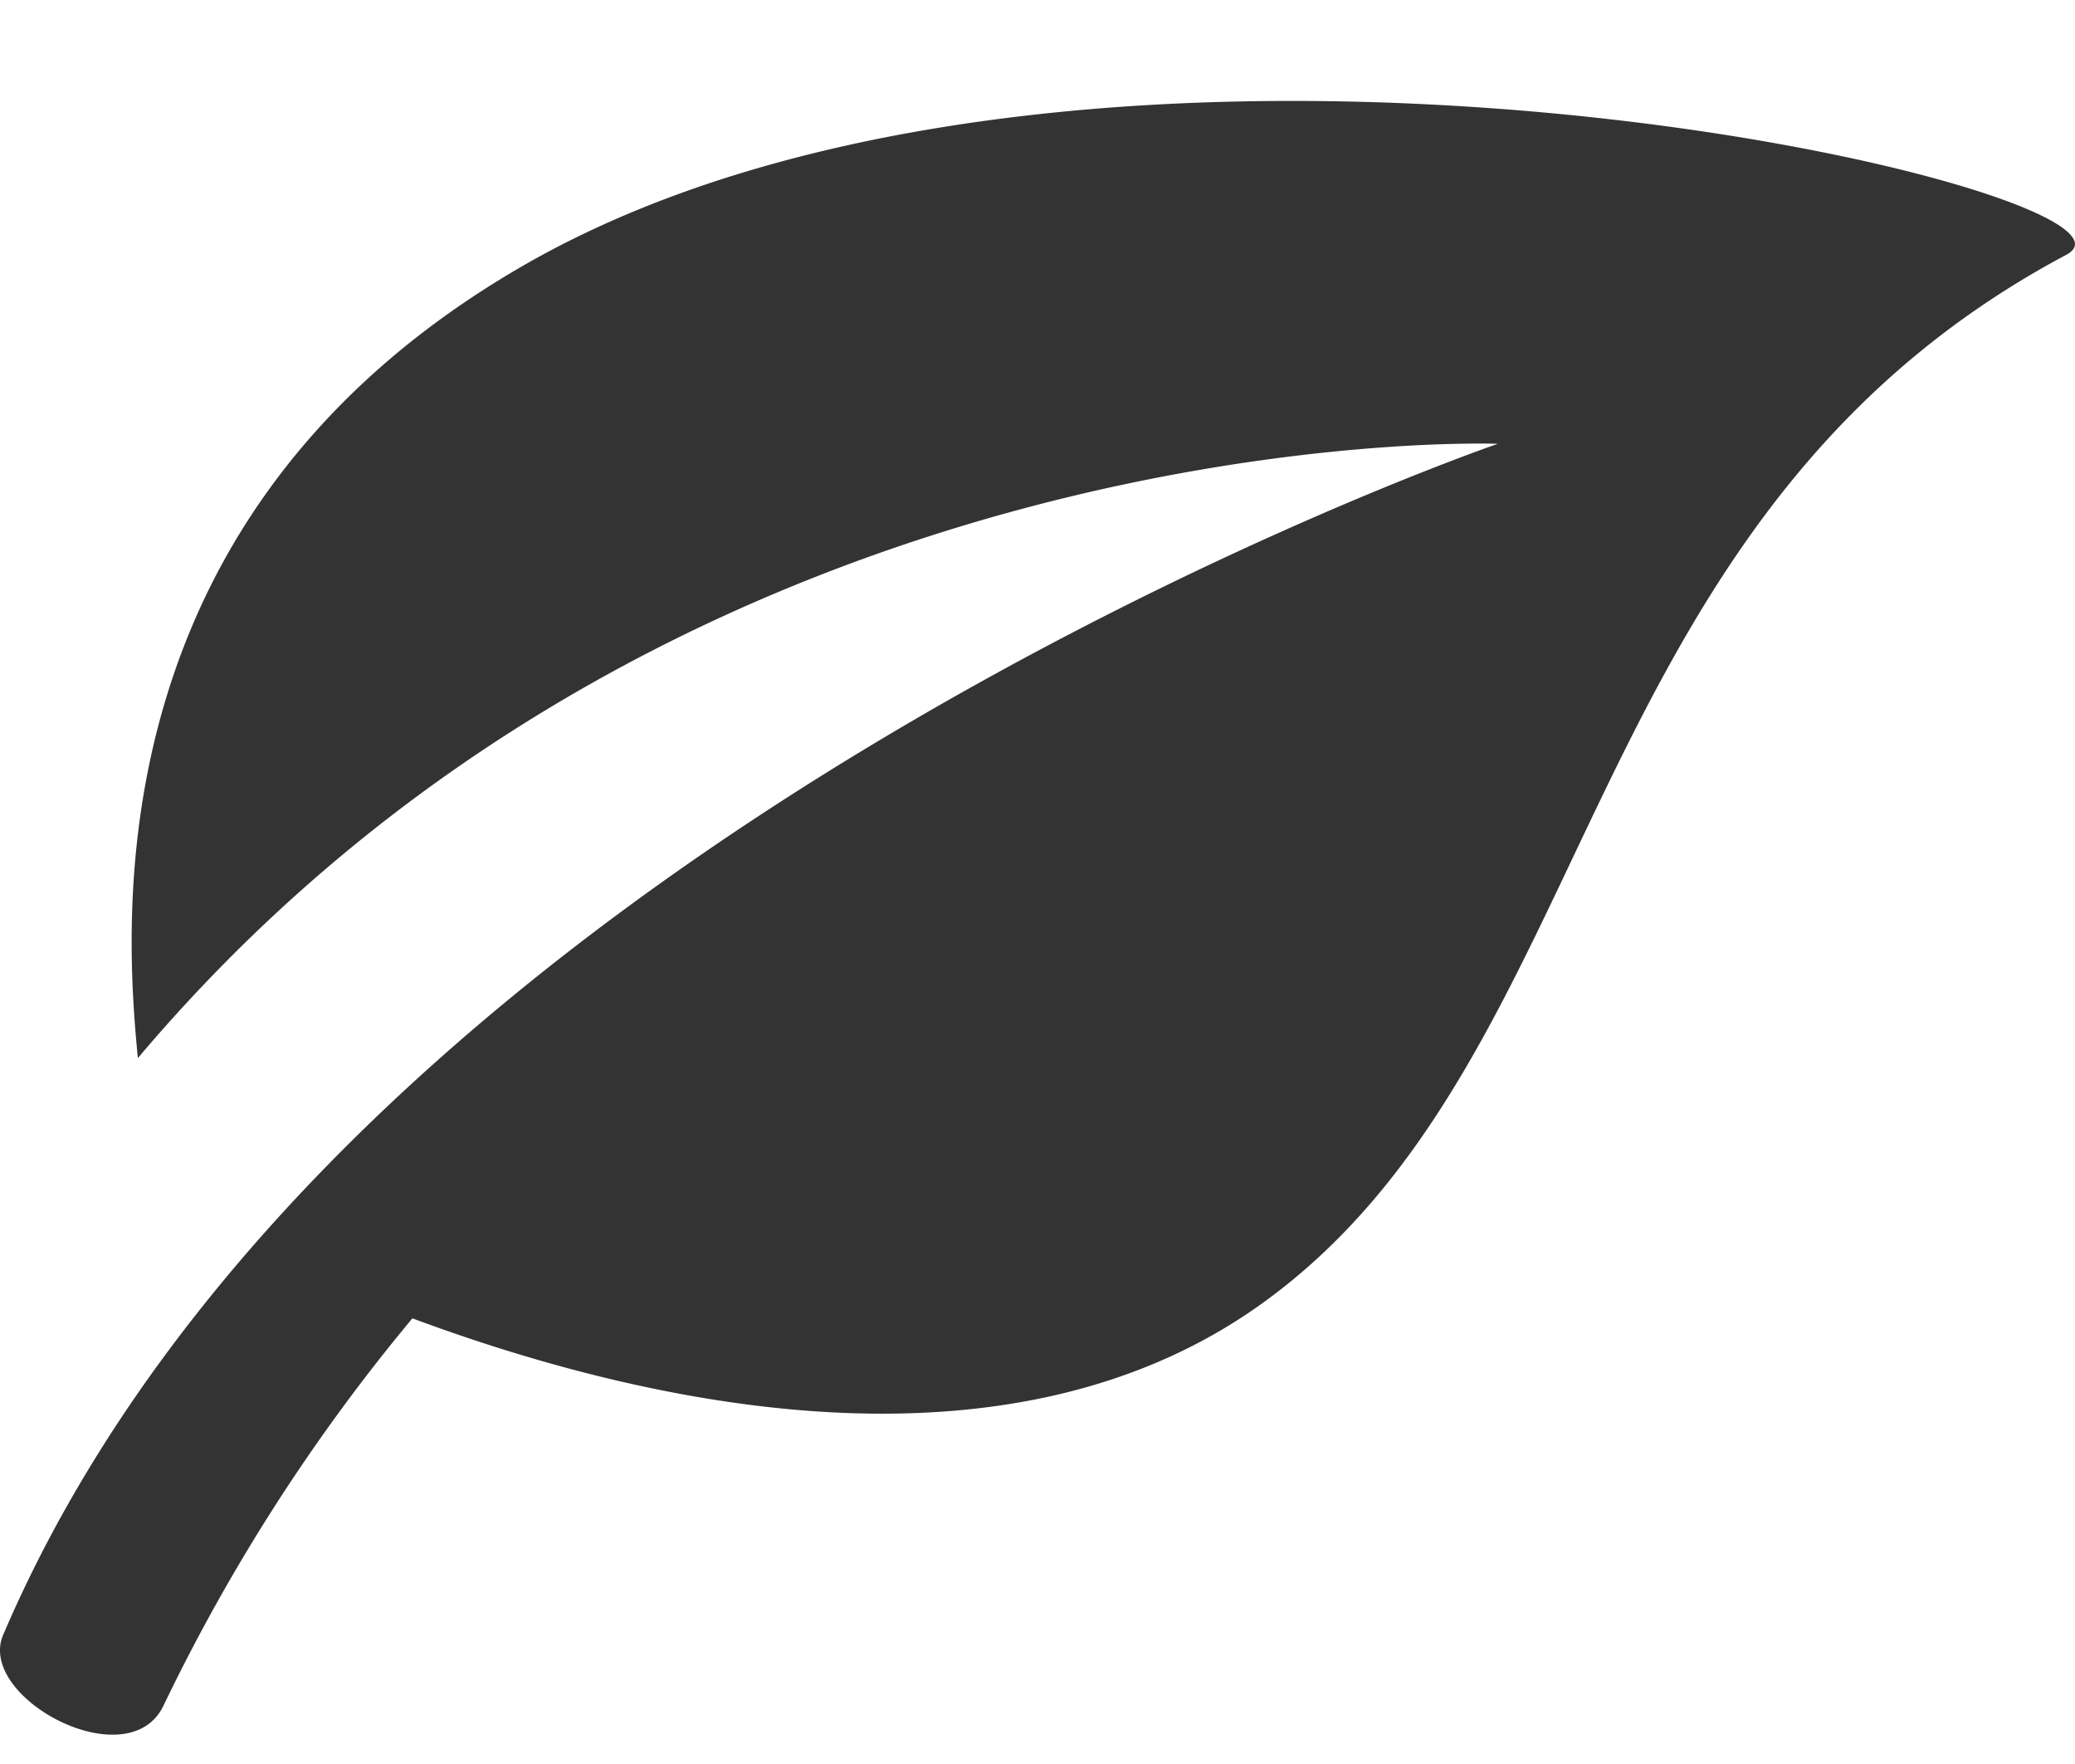
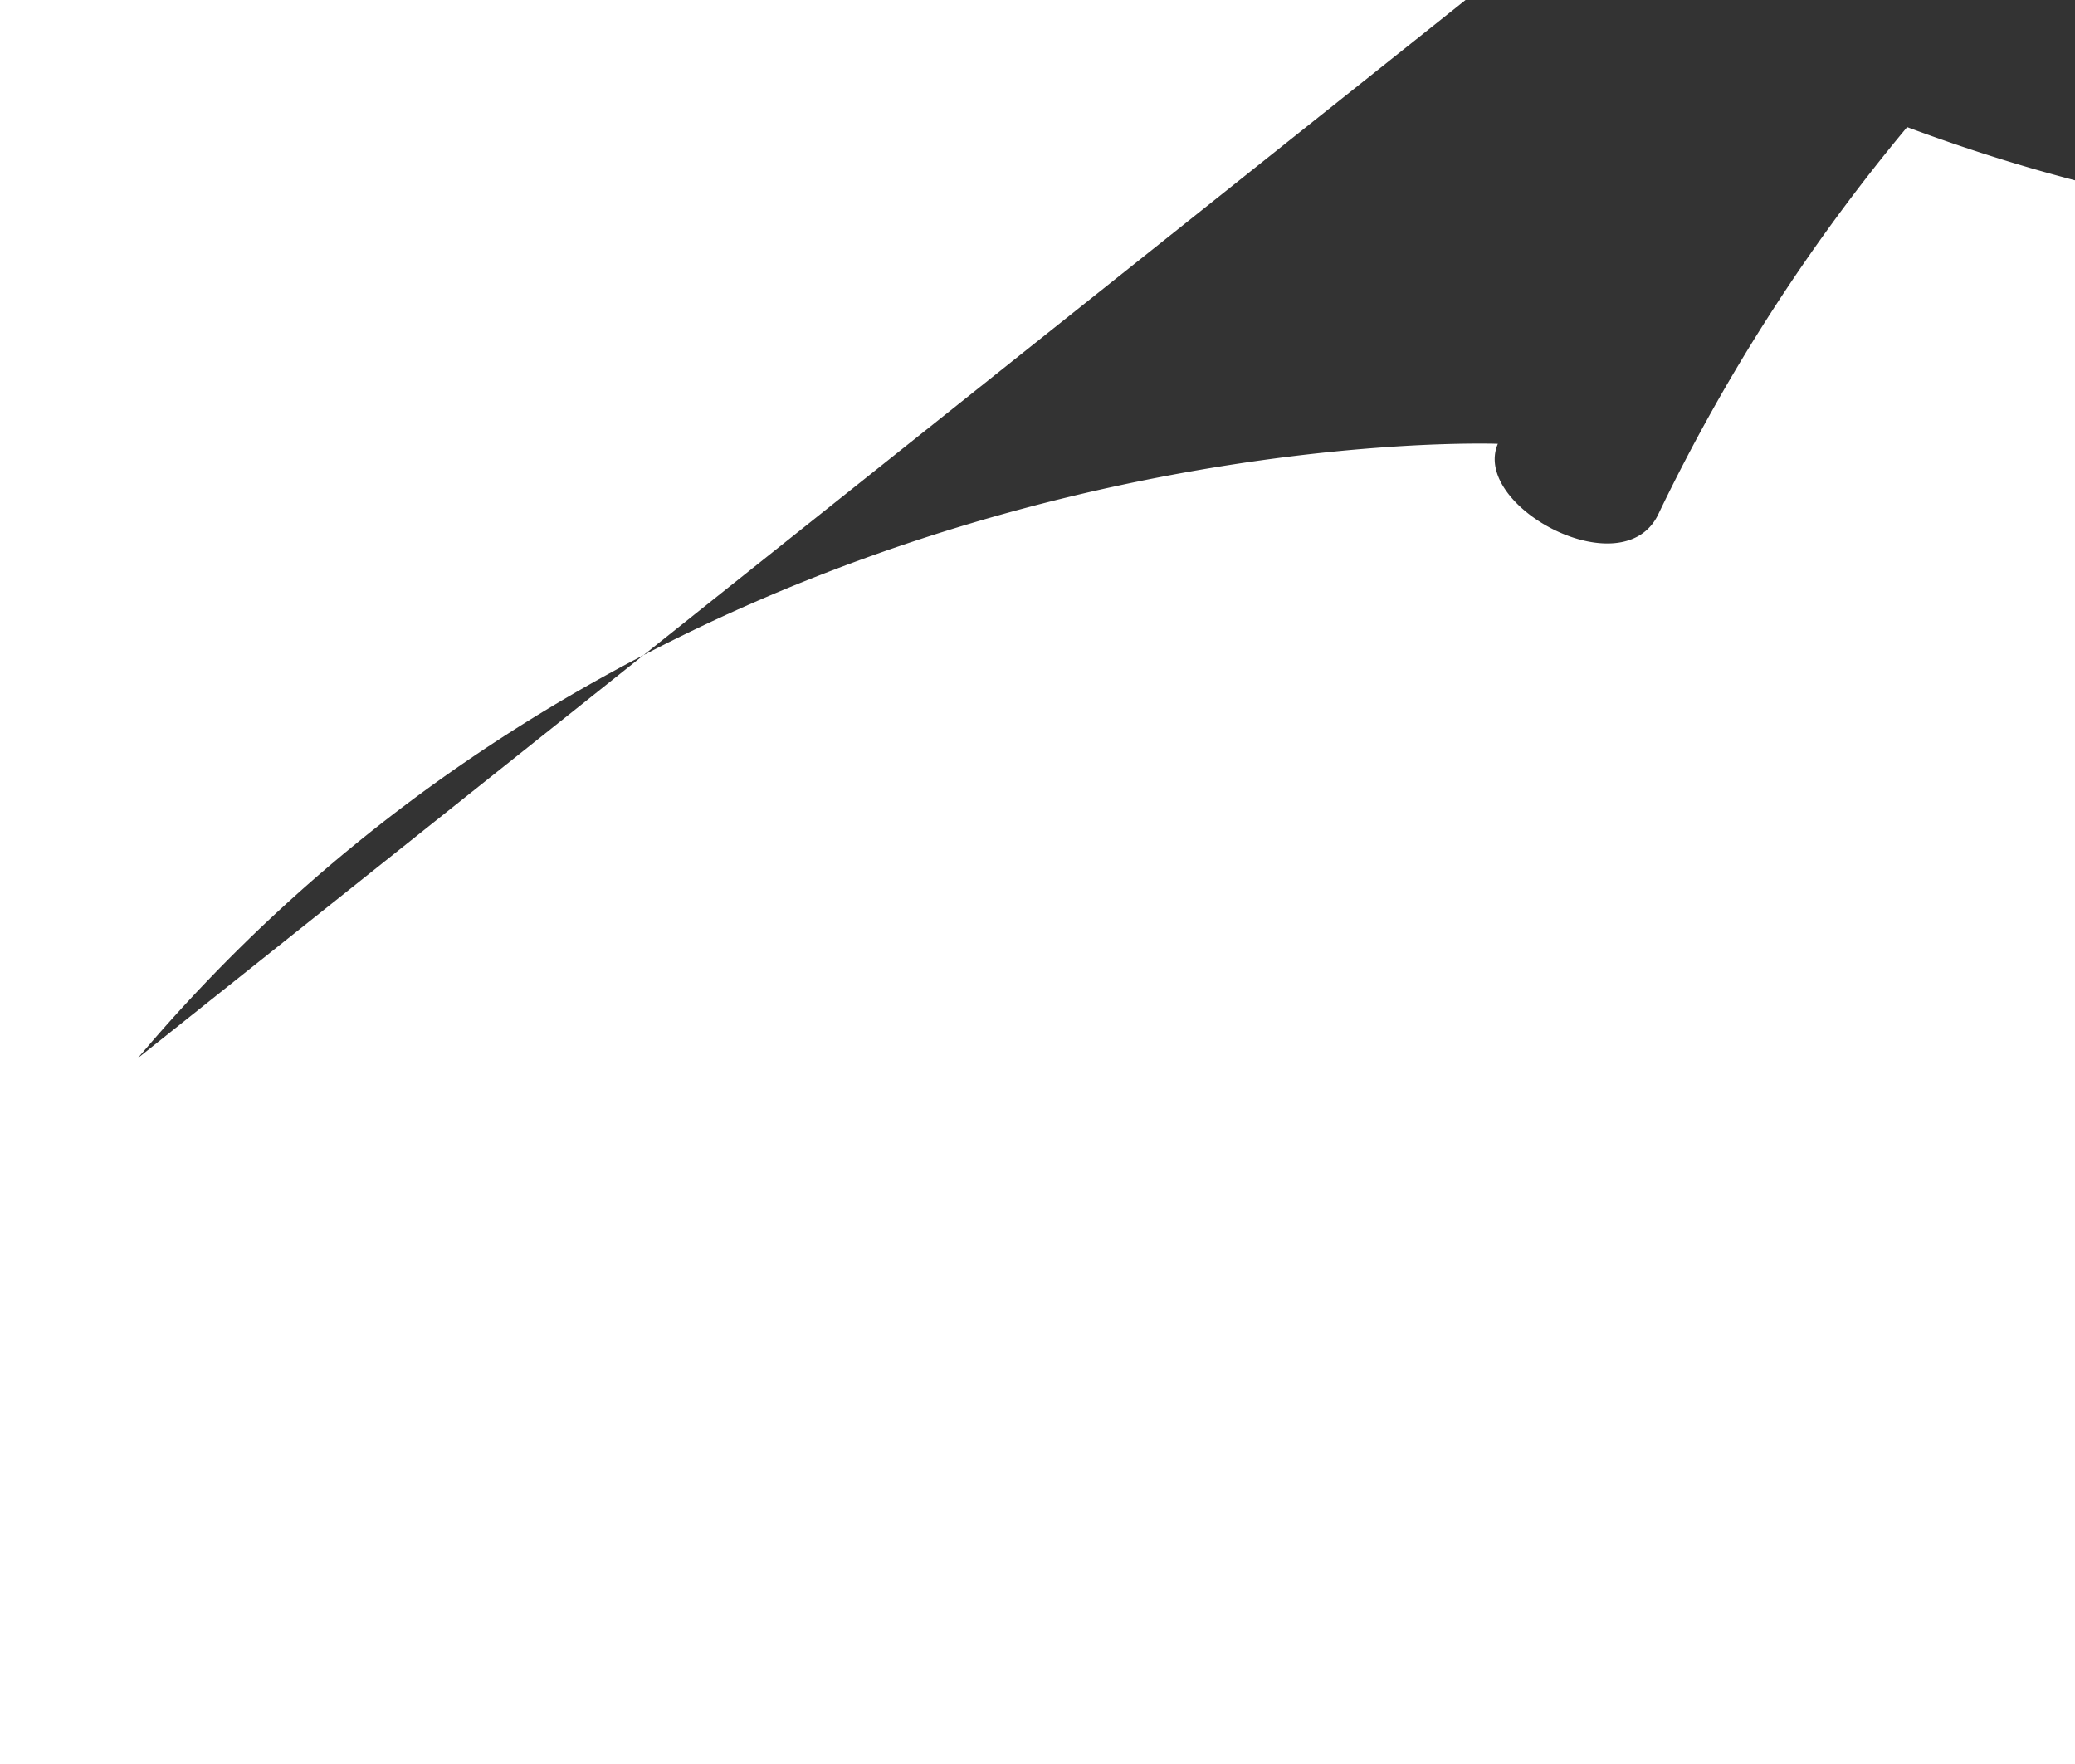
<svg xmlns="http://www.w3.org/2000/svg" width="20px" height="17px" viewBox="0 0 20 17">
-   <path fill="#333" fill-rule="evenodd" d="M1.329 10.197c5.252-6.222 13.108-5.92 13.108-5.92S3.3 8.097.03 15.757c-.258.605 1.212 1.391 1.548.676a18 18 0 0 1 2.397-3.728c2.059.766 5.62 1.664 8.145-.112 3.353-2.36 3.01-7.591 7.797-10.138 1.118-.595-9.383-3.081-14.895.117-4.066 2.36-3.833 6.203-3.693 7.625" />
+   <path fill="#333" fill-rule="evenodd" d="M1.329 10.197c5.252-6.222 13.108-5.92 13.108-5.92c-.258.605 1.212 1.391 1.548.676a18 18 0 0 1 2.397-3.728c2.059.766 5.62 1.664 8.145-.112 3.353-2.36 3.01-7.591 7.797-10.138 1.118-.595-9.383-3.081-14.895.117-4.066 2.36-3.833 6.203-3.693 7.625" />
</svg>